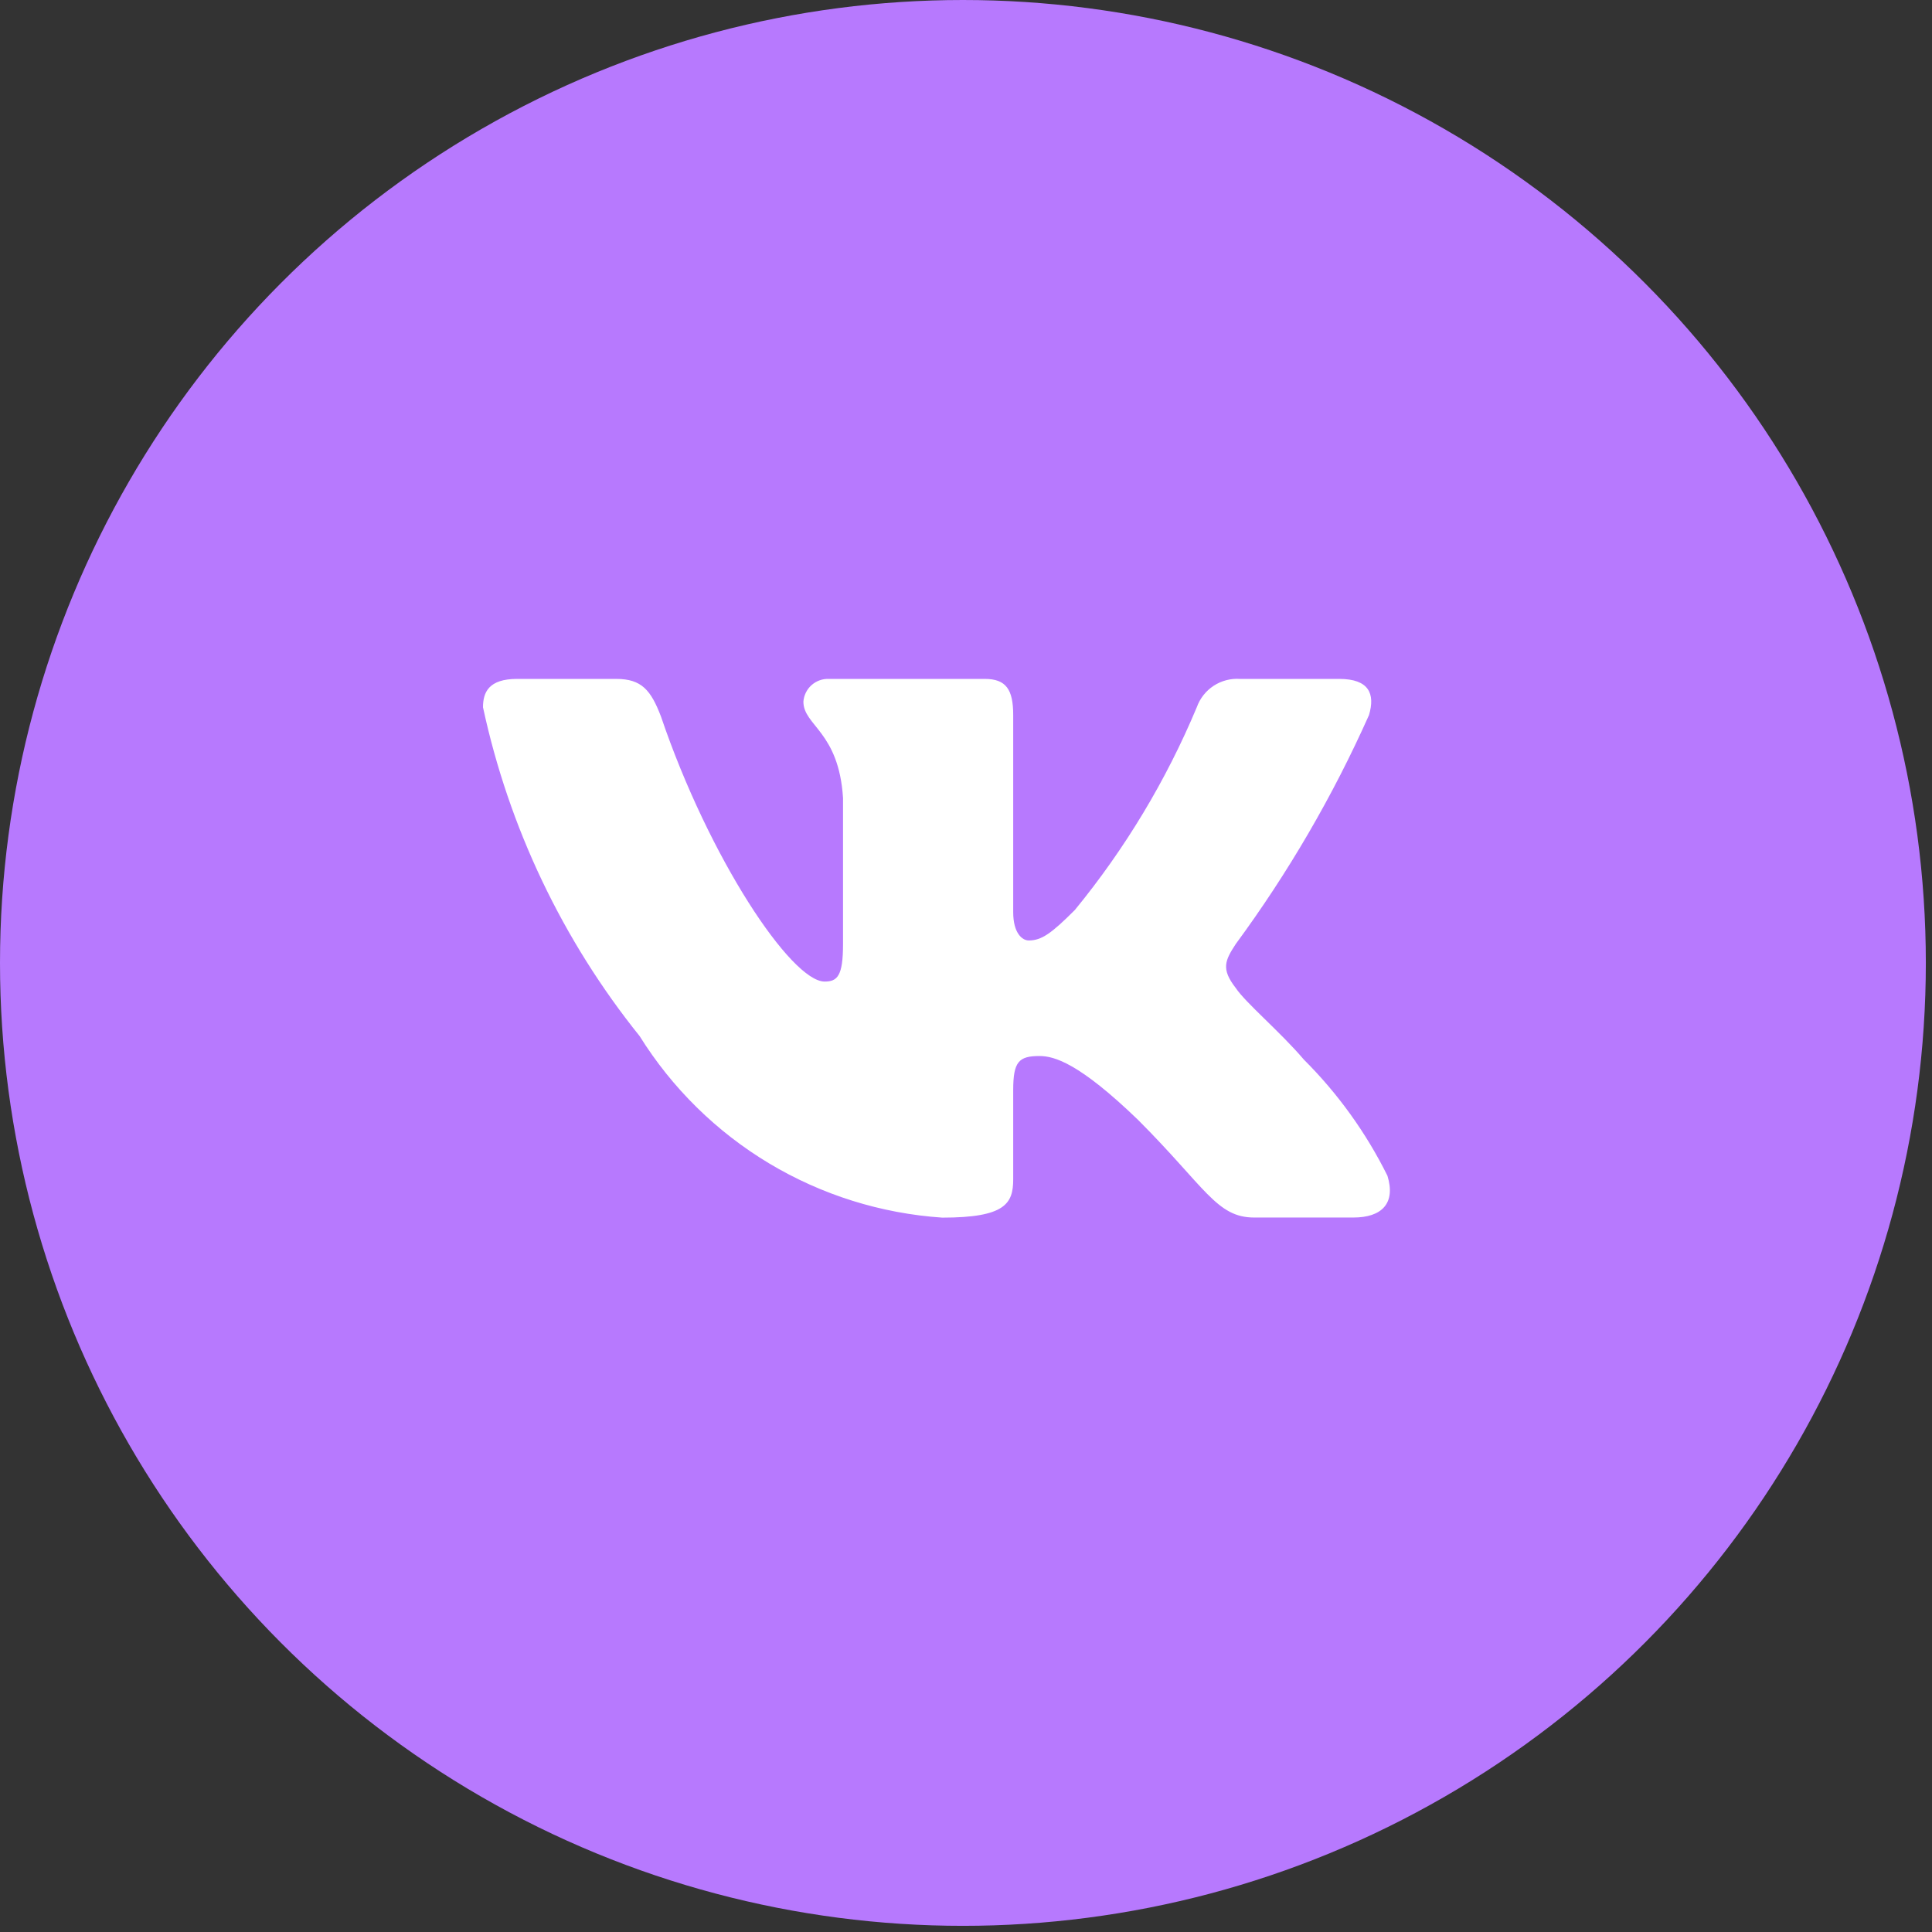
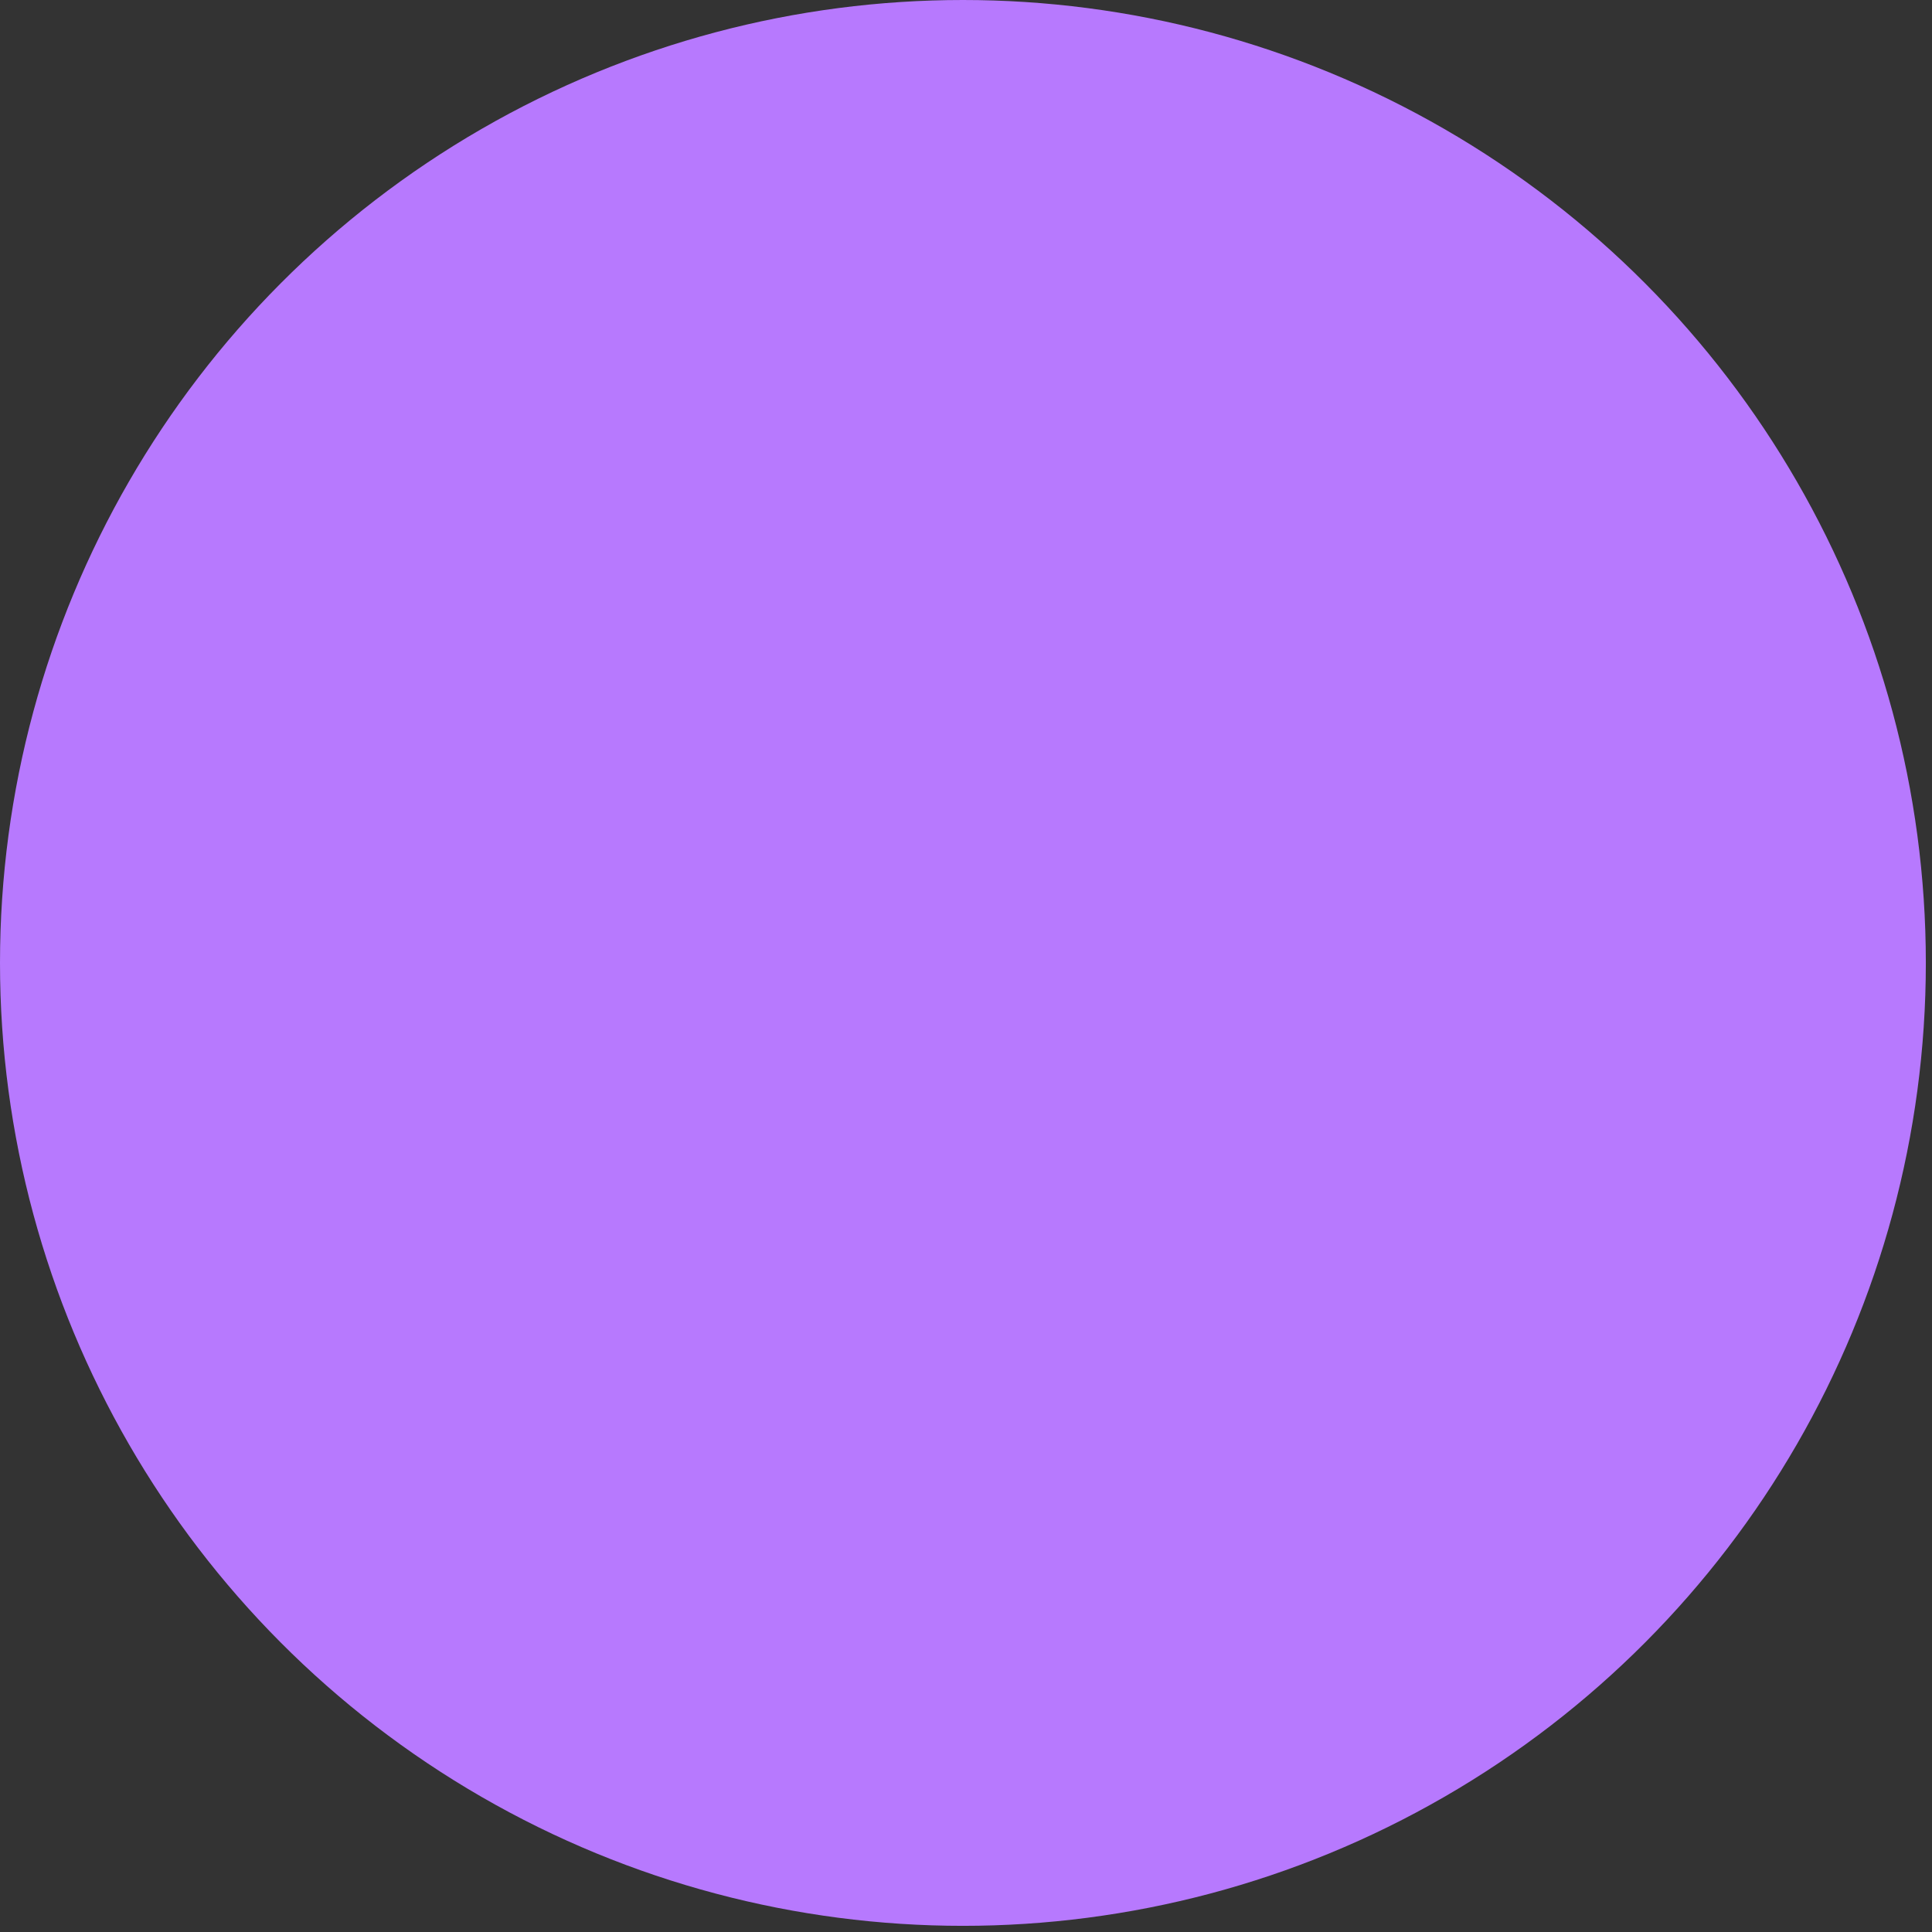
<svg xmlns="http://www.w3.org/2000/svg" width="37" height="37" viewBox="0 0 37 37" fill="none">
  <rect x="0" y="0" width="37" height="37" fill="#333333" stroke="none" />
  <circle cx="18.441" cy="18.441" r="18.441" fill="#B779FE" />
-   <path d="M25.919 23.317H24.018C23.299 23.317 23.083 22.735 21.793 21.445C20.667 20.359 20.191 20.224 19.906 20.224C19.512 20.224 19.404 20.332 19.404 20.875V22.585C19.404 23.048 19.254 23.319 18.046 23.319C16.874 23.24 15.737 22.884 14.729 22.28C13.721 21.675 12.872 20.84 12.25 19.843C10.774 18.006 9.746 15.849 9.25 13.545C9.25 13.26 9.358 13.002 9.902 13.002H11.802C12.29 13.002 12.466 13.22 12.658 13.721C13.58 16.437 15.154 18.798 15.793 18.798C16.038 18.798 16.145 18.69 16.145 18.079V15.282C16.064 14.007 15.386 13.899 15.386 13.437C15.395 13.316 15.451 13.202 15.542 13.121C15.633 13.04 15.752 12.997 15.874 13.002H18.86C19.268 13.002 19.404 13.205 19.404 13.694V17.468C19.404 17.876 19.58 18.011 19.702 18.011C19.947 18.011 20.136 17.876 20.585 17.427C21.547 16.253 22.334 14.945 22.92 13.544C22.98 13.376 23.093 13.232 23.242 13.134C23.392 13.036 23.569 12.99 23.747 13.002H25.648C26.218 13.002 26.339 13.287 26.218 13.694C25.527 15.243 24.671 16.713 23.666 18.079C23.462 18.392 23.38 18.555 23.666 18.921C23.855 19.206 24.521 19.763 24.97 20.292C25.621 20.941 26.162 21.693 26.571 22.517C26.734 23.046 26.462 23.317 25.919 23.317Z" fill="white" />
</svg>